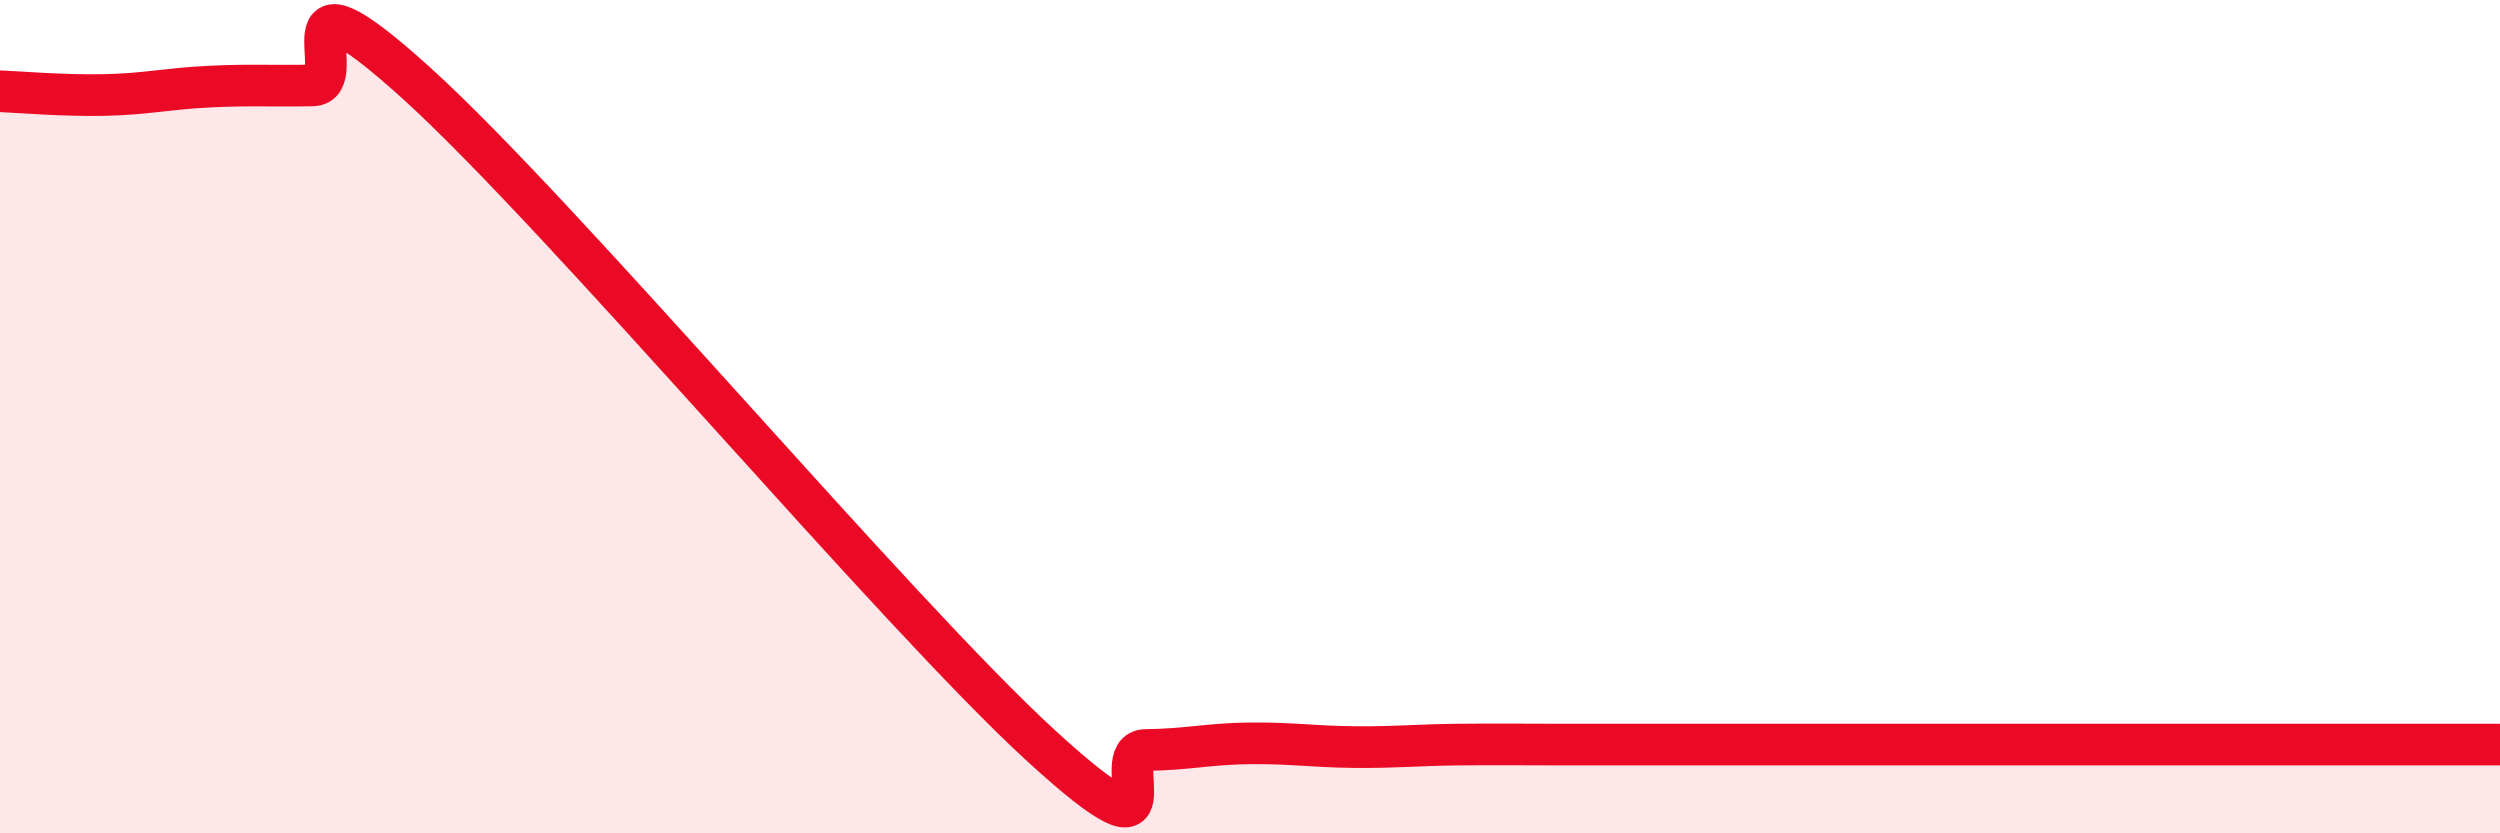
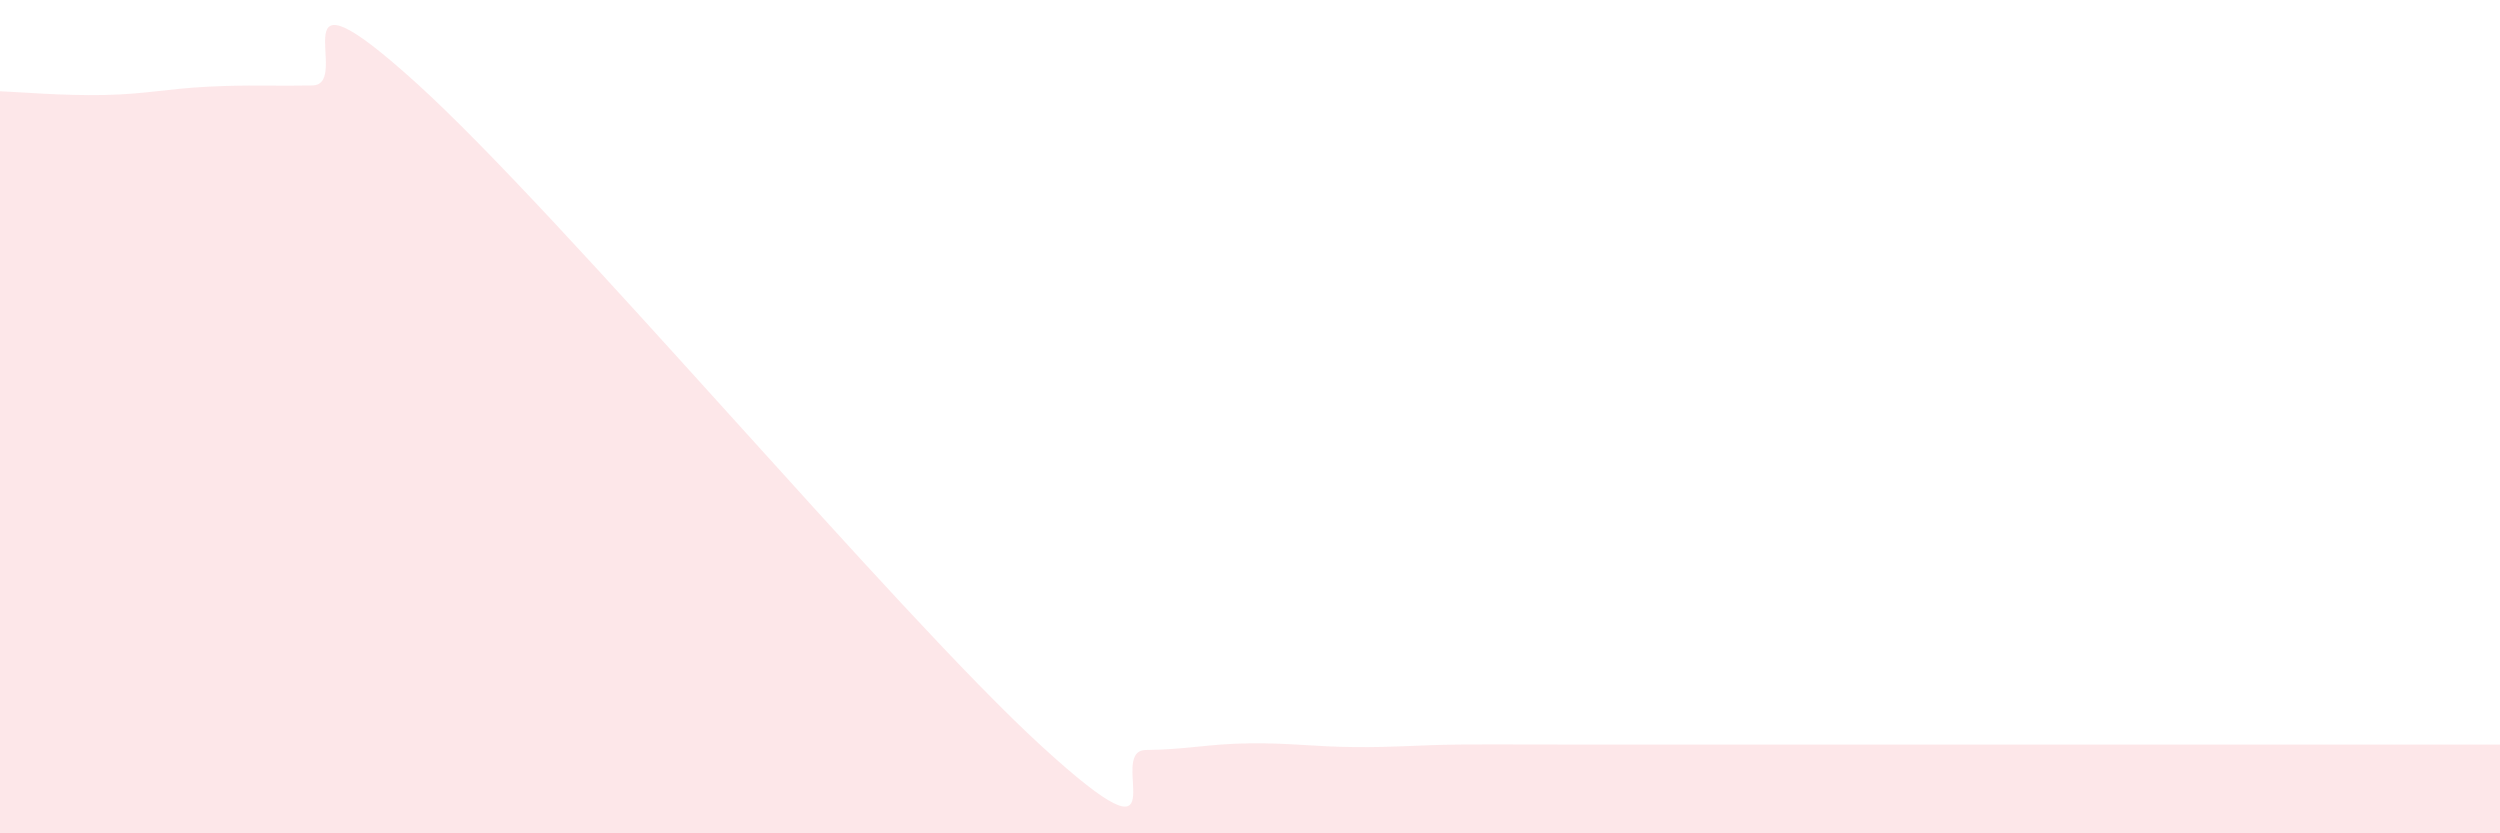
<svg xmlns="http://www.w3.org/2000/svg" width="60" height="20" viewBox="0 0 60 20">
  <path d="M 0,2.19 C 0.5,2.21 1.5,2.3 2.5,2.28 C 3.5,2.26 4,2.13 5,2.08 C 6,2.03 6.5,2.07 7.5,2.05 C 8.5,2.03 6.5,-1.17 10,2 C 13.5,5.17 21.5,14.71 25,17.91 C 28.5,21.11 26.5,18.01 27.5,18 C 28.5,17.99 29,17.85 30,17.84 C 31,17.83 31.5,17.92 32.5,17.93 C 33.5,17.94 34,17.88 35,17.87 C 36,17.86 36.5,17.87 37.5,17.87 C 38.5,17.87 39,17.87 40,17.87 C 41,17.87 41.5,17.87 42.5,17.87 C 43.5,17.87 44,17.87 45,17.87 C 46,17.87 46.5,17.87 47.5,17.87 C 48.5,17.87 49,17.87 50,17.87 C 51,17.87 51.5,17.87 52.5,17.87 C 53.5,17.87 53.5,17.87 55,17.87 C 56.5,17.87 59,17.87 60,17.87L60 20L0 20Z" fill="#EB0A25" opacity="0.1" stroke-linecap="round" stroke-linejoin="round" />
-   <path d="M 0,2.19 C 0.5,2.21 1.5,2.3 2.5,2.28 C 3.5,2.26 4,2.13 5,2.08 C 6,2.03 6.5,2.07 7.5,2.05 C 8.5,2.03 6.5,-1.17 10,2 C 13.5,5.17 21.5,14.71 25,17.91 C 28.5,21.11 26.5,18.01 27.5,18 C 28.5,17.99 29,17.85 30,17.84 C 31,17.83 31.5,17.92 32.5,17.93 C 33.5,17.94 34,17.88 35,17.87 C 36,17.86 36.5,17.87 37.5,17.87 C 38.5,17.87 39,17.87 40,17.87 C 41,17.87 41.5,17.87 42.5,17.87 C 43.5,17.87 44,17.87 45,17.87 C 46,17.87 46.5,17.87 47.5,17.87 C 48.5,17.87 49,17.87 50,17.87 C 51,17.87 51.5,17.87 52.5,17.87 C 53.5,17.87 53.5,17.87 55,17.87 C 56.5,17.87 59,17.87 60,17.87" stroke="#EB0A25" stroke-width="1" fill="none" stroke-linecap="round" stroke-linejoin="round" />
</svg>